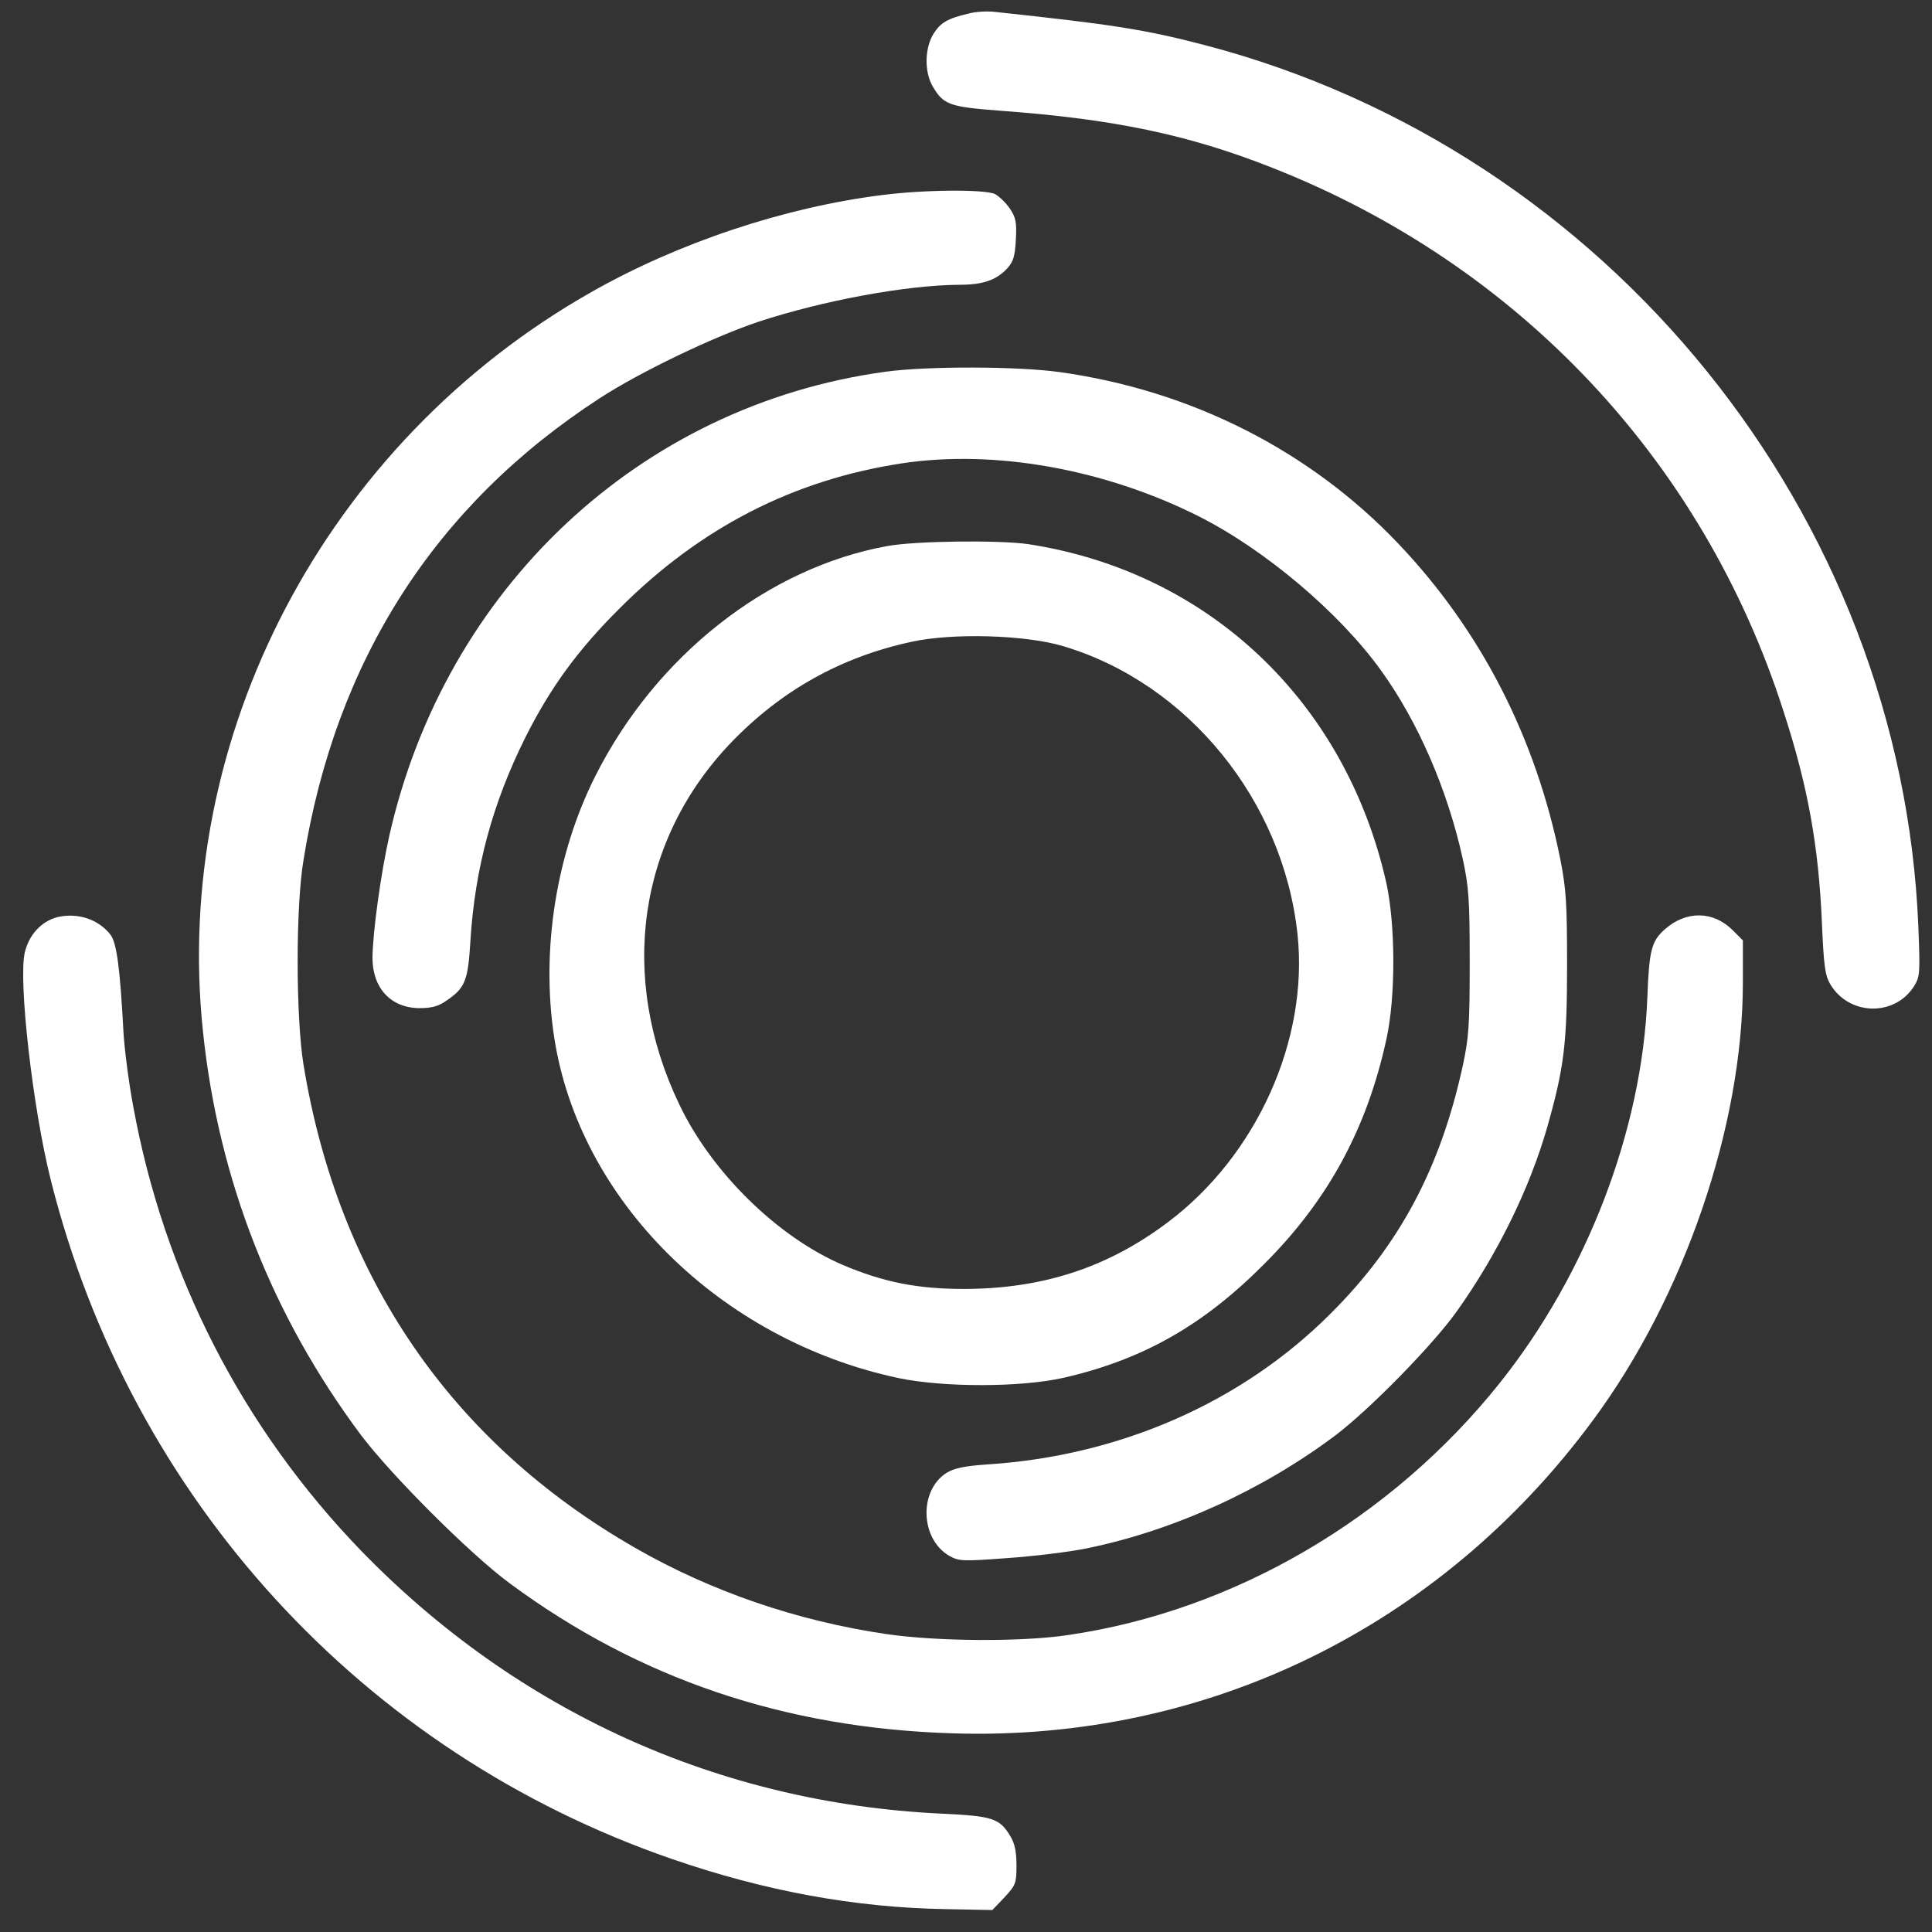
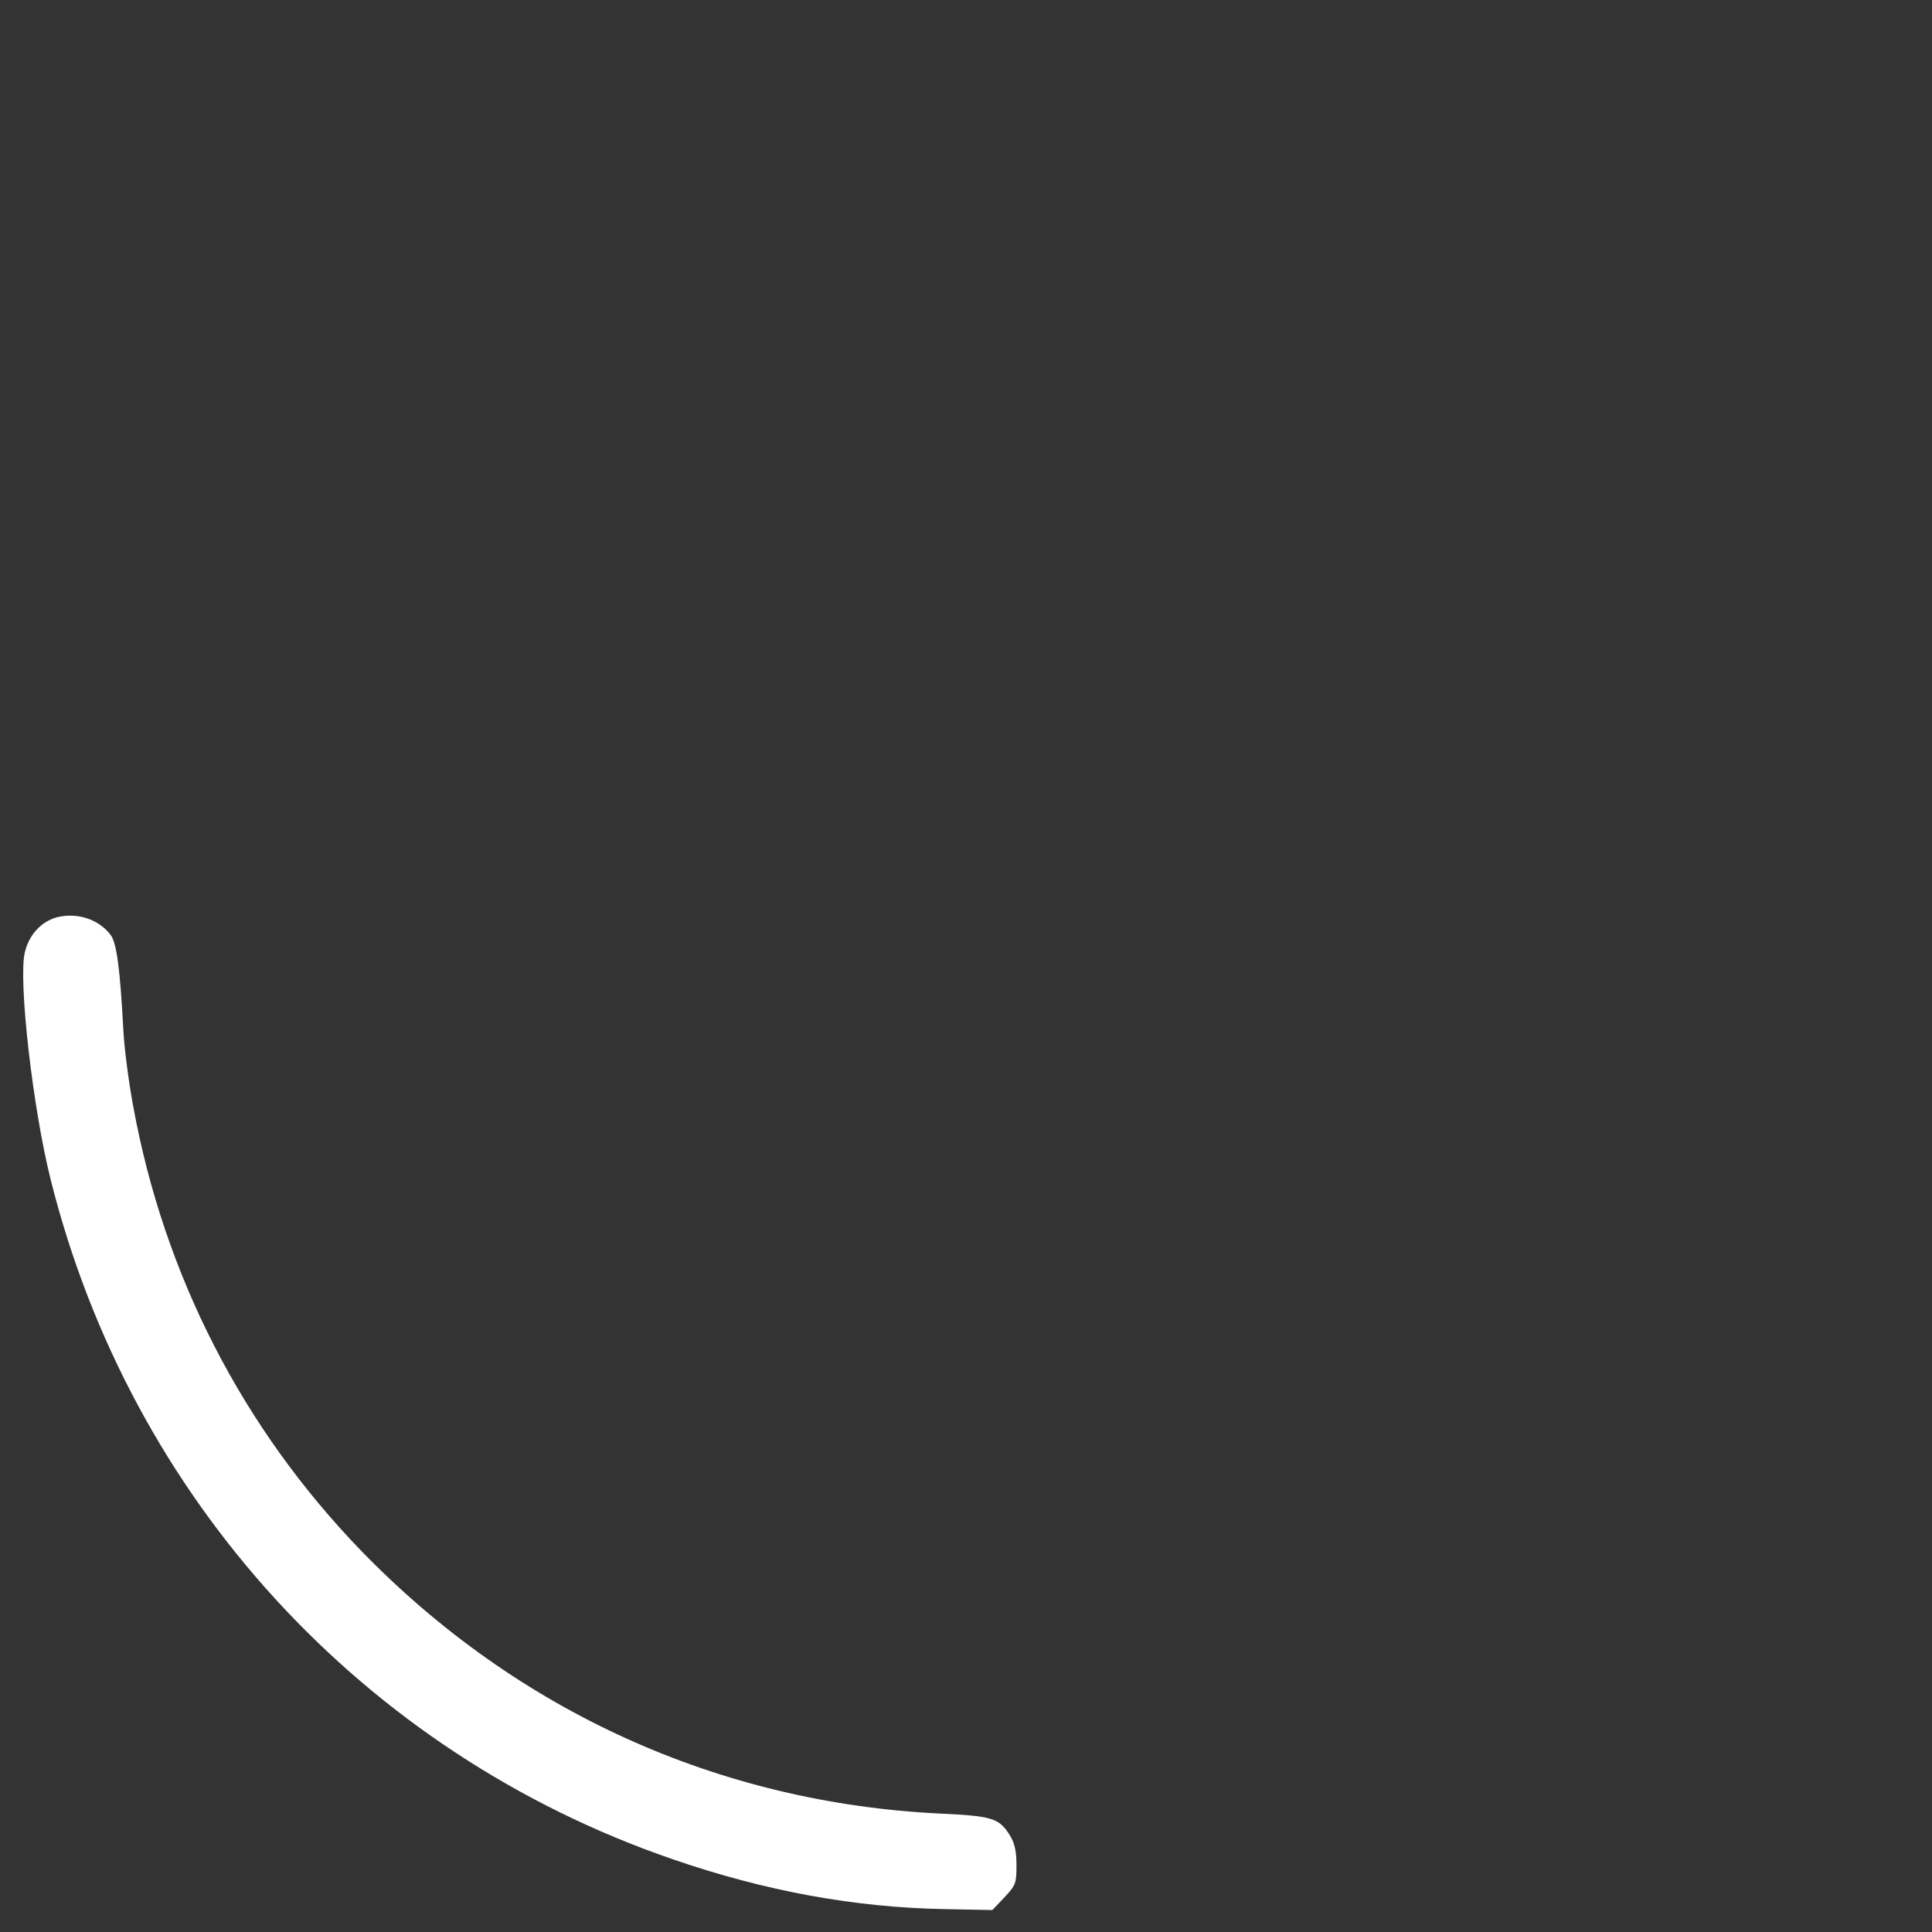
<svg xmlns="http://www.w3.org/2000/svg" clip-rule="evenodd" fill-rule="evenodd" stroke-linejoin="round" stroke-miterlimit="2" viewBox="0 0 633 633">
  <rect x="0" y="0" width="633" height="633" fill="#333333" stroke="none" />
  <g fill="#fff" fill-rule="nonzero" transform="matrix(.1 0 0 -.1 -39.964 670.304)">
-     <path d="m3307 4914c-392-71-759-360-957-754-128-254-178-569-135-853 81-536 543-994 1128-1119 148-31 401-31 542 1 257 59 455 170 655 371 210 209 338 444 402 738 31 140 30 378-1 516-135 592-582 1015-1171 1106-94 14-371 11-463-6zm576-328c409-122 722-507 768-946 36-345-134-722-423-940-198-150-413-220-671-220-151 0-263 22-397 79-212 91-428 302-534 524-201 418-137 867 168 1186 164 171 360 281 591 331 135 30 375 23 498-14z" />
-     <path d="m3300 5485c-803-110-1442-709-1625-1521-28-125-54-315-55-399 0-100 61-165 155-165 38 0 61 6 85 23 64 43 73 65 81 199 15 238 73 450 179 663 82 164 173 289 310 425 265 265 570 421 925 475 304 46 664-19 971-173 217-109 462-316 598-505 122-169 218-391 268-617 20-93 23-132 23-340s-3-247-23-340c-73-334-207-586-432-810-290-291-690-467-1125-495-74-5-108-12-133-27-92-57-88-216 7-272 32-18 42-19 190-8 86 6 203 20 261 32 285 58 578 192 816 371 112 85 319 296 397 406 133 187 238 401 296 603 55 194 65 272 65 530 0 203-3 250-22 347-80 399-260 750-531 1035-290 305-679 502-1110 562-136 19-434 20-571 1z" />
-     <path d="m3290 6064c-320-40-668-156-953-318-870-493-1376-1457-1272-2426 51-483 226-928 516-1317 99-132 359-392 488-487 423-313 901-475 1451-492 832-27 1598 347 2099 1026 299 404 491 964 491 1434v138l-33 33c-64 64-152 65-222 4-45-40-52-69-58-224-17-434-198-906-485-1265-355-444-871-745-1413-824-152-23-429-21-594 3-294 43-576 140-825 283-601 345-972 886-1086 1583-25 154-26 515 0 670 105 654 431 1163 970 1513 132 86 372 201 521 251 210 69 484 120 658 121 77 0 121 15 157 54 20 22 25 40 28 94 3 58 0 72-20 102-13 19-35 40-48 47-32 16-230 15-370-3z" />
-     <path d="m3575 6659c-70-16-94-30-117-67-29-47-30-124-3-171 36-62 55-68 225-81 368-27 614-78 889-187 807-318 1411-960 1674-1780 80-246 115-440 126-694 6-139 10-171 27-200 61-104 211-108 275-7 19 31 20 42 14 193-54 1353-1017 2544-2337 2890-199 52-305 68-688 109-25 3-63 1-85-5z" />
    <path d="m587 3698c-52-14-92-57-106-115-22-91 26-512 85-746 262-1045 1023-1876 2036-2225 304-105 599-159 896-164l153-3 40 42c37 40 39 46 39 105 0 45-6 72-20 95-36 59-57 66-229 74-726 35-1387 335-1897 860-390 403-647 904-748 1458-15 80-29 190-32 245-11 207-22 289-42 316-39 51-108 74-175 58z" />
  </g>
</svg>